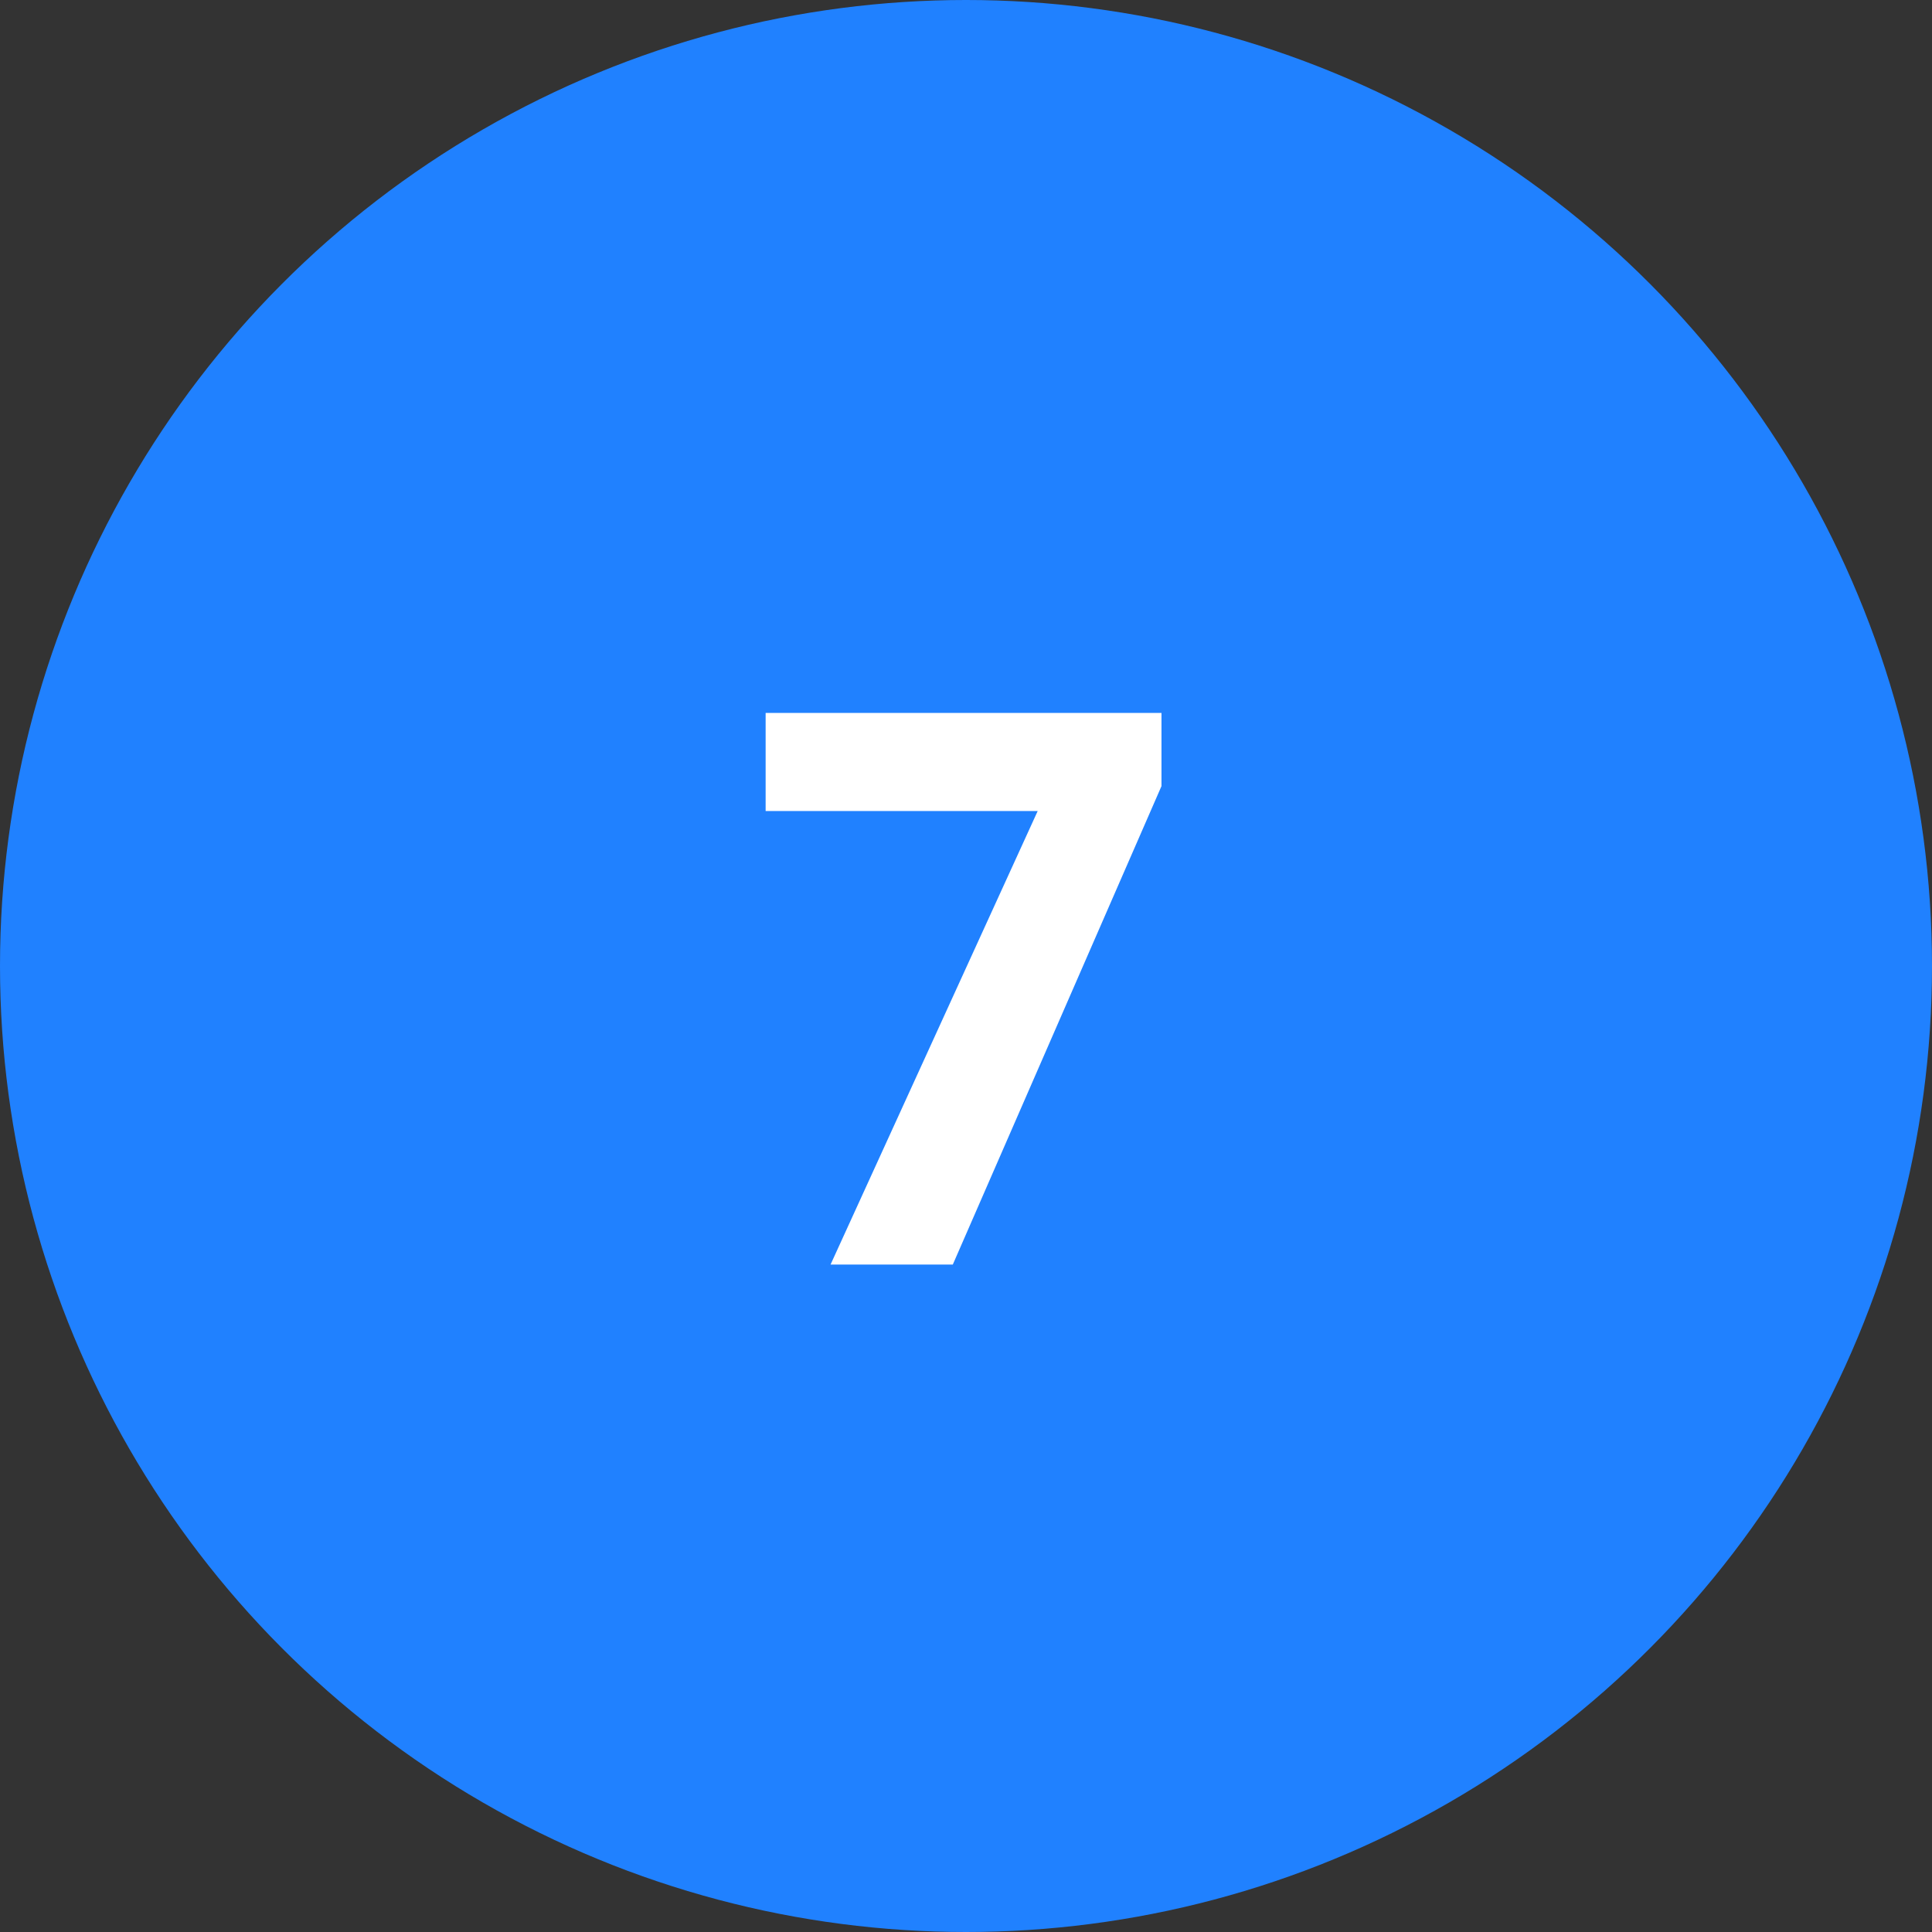
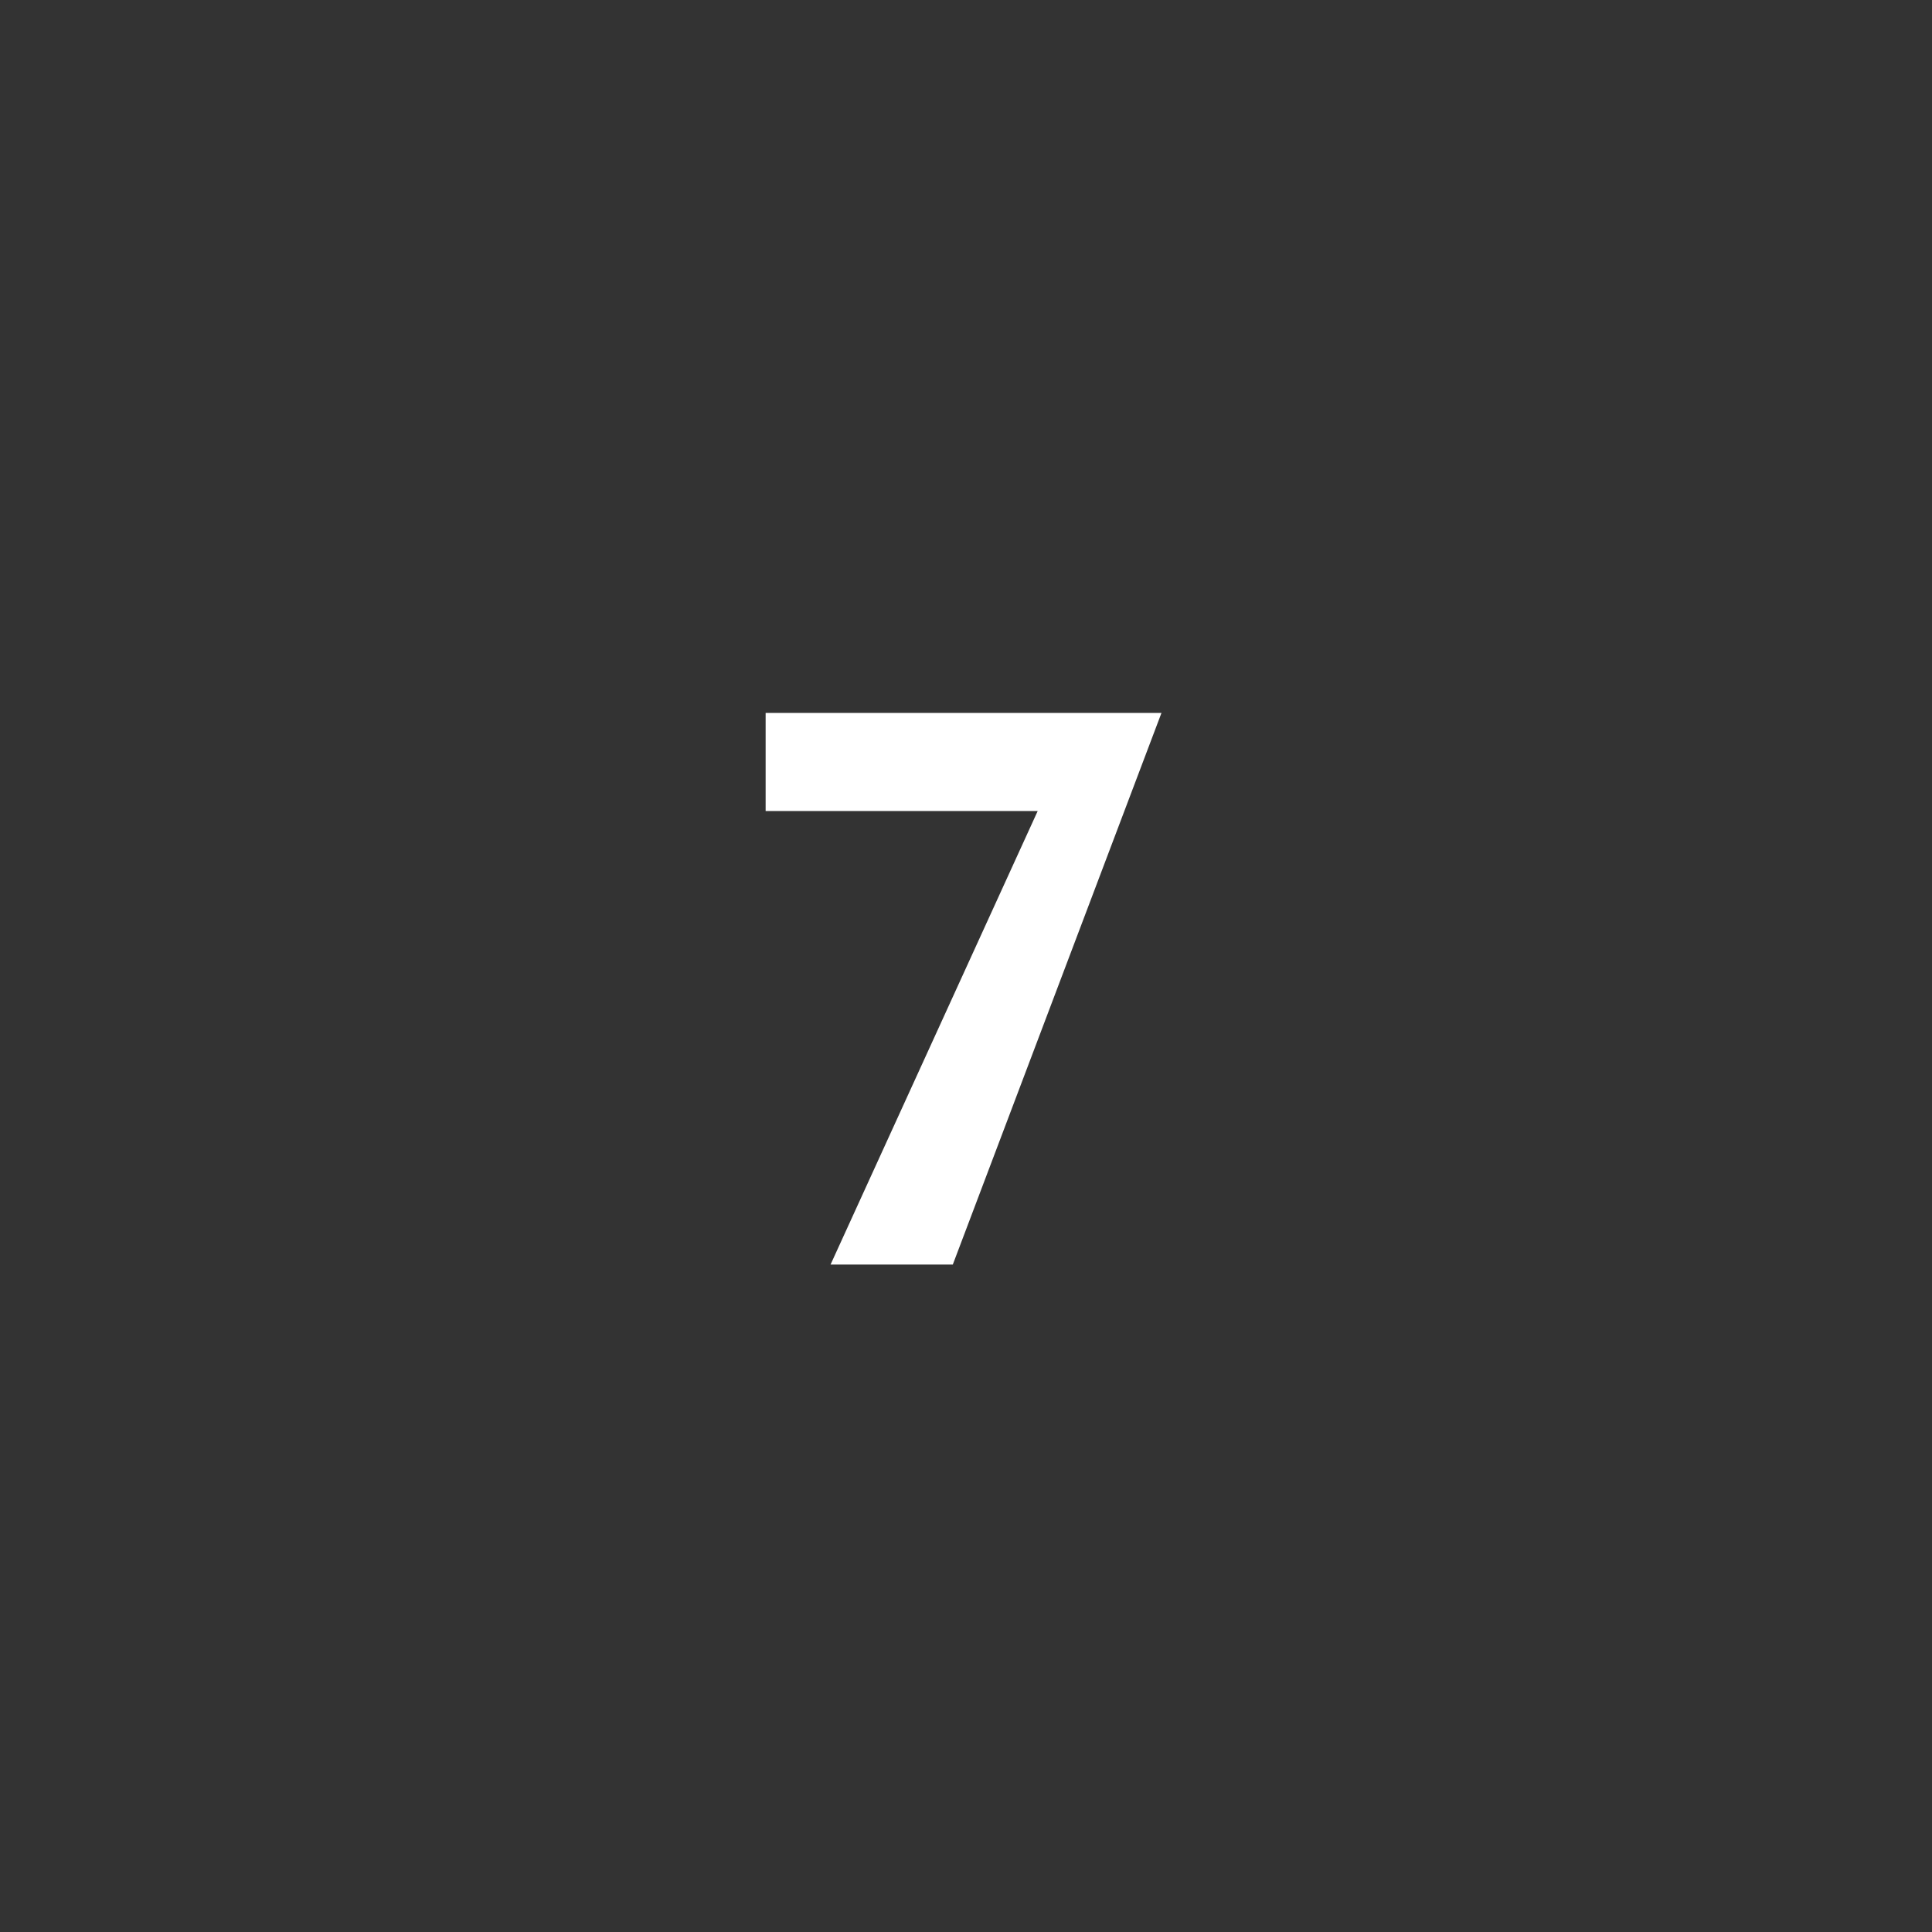
<svg xmlns="http://www.w3.org/2000/svg" width="55" height="55" viewBox="0 0 55 55" fill="none">
  <rect x="0" y="0" width="55" height="55" fill="#333333" stroke="none" />
-   <circle cx="27.5" cy="27.5" r="27.5" fill="#2081FF" />
-   <path d="M23.644 36L29.541 23.088H21.796V20.295H33.065V22.379L27.124 36H23.644Z" fill="white" />
+   <path d="M23.644 36L29.541 23.088H21.796V20.295H33.065L27.124 36H23.644Z" fill="white" />
</svg>